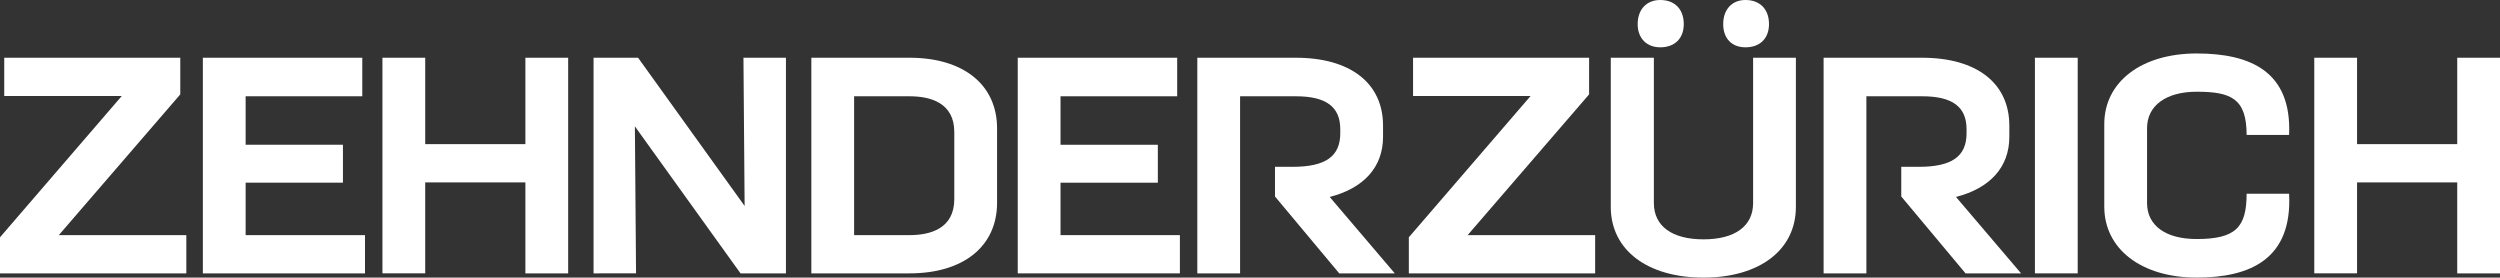
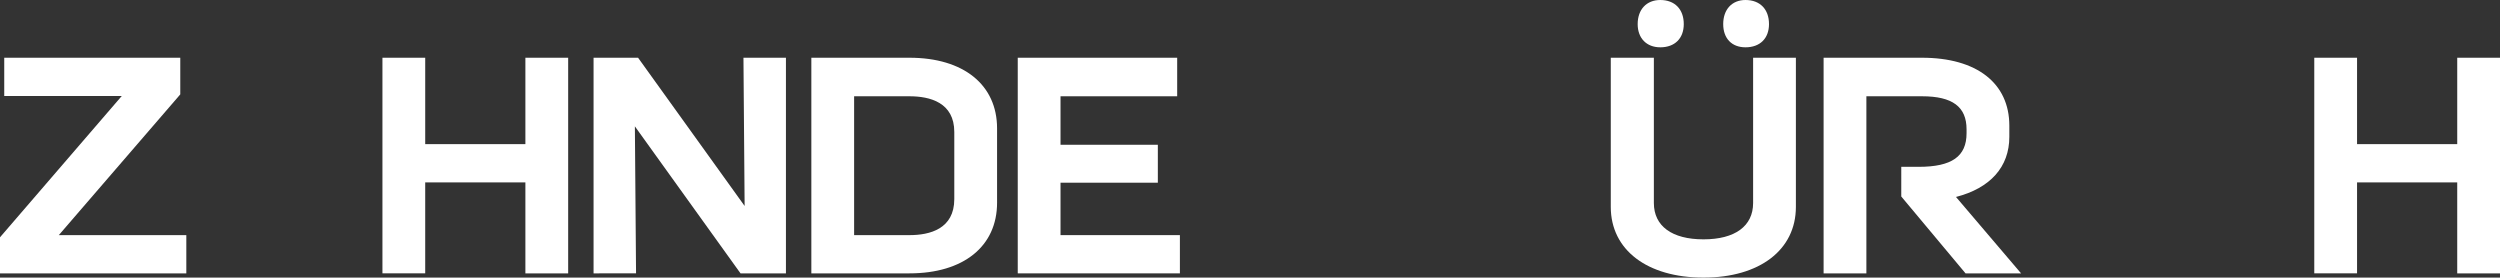
<svg xmlns="http://www.w3.org/2000/svg" width="1231.648" height="136.762" viewBox="0 0 1231.648 136.762">
  <rect x="0" y="0" width="1231.648" height="136.762" fill="#333333" stroke="none" />
  <g id="ZehnderZuerich_Black" transform="translate(-14.866 -233.738)">
    <g id="Gruppe_112" data-name="Gruppe 112" transform="translate(14.866 262.181)">
      <path id="Pfad_217" data-name="Pfad 217" d="M106.658,352.311H14.866V334.544l60-69.628H16.954V246.078h86.728v18.055l-59.843,69.34h62.819Z" transform="translate(-14.866 -246.078)" fill="#fff" />
    </g>
    <g id="Gruppe_113" data-name="Gruppe 113" transform="translate(114.802 262.181)">
-       <path id="Pfad_218" data-name="Pfad 218" d="M138.108,352.311H58.223V246.078h78.546v18.988H79.3v23.888H127.24v18.689H79.3v25.829h58.811Z" transform="translate(-58.223 -246.078)" fill="#fff" />
-     </g>
+       </g>
    <g id="Gruppe_114" data-name="Gruppe 114" transform="translate(203.277 262.181)">
      <path id="Pfad_219" data-name="Pfad 219" d="M188.11,352.311H167.036V307.493H117.682v44.817H96.608V246.078h21.074v42.577h49.354V246.078H188.11Z" transform="translate(-96.608 -246.078)" fill="#fff" />
    </g>
    <g id="Gruppe_115" data-name="Gruppe 115" transform="translate(307.288 262.181)">
      <path id="Pfad_220" data-name="Pfad 220" d="M236.51,352.311H214.136L162.09,279.878l.576,72.433H141.733V246.078h21.932l.3.422,52.189,72.6-.574-73.023H236.51Z" transform="translate(-141.733 -246.078)" fill="#fff" />
    </g>
    <path id="Pfad_221" data-name="Pfad 221" d="M236.636,246.078H188.283V352.311h48.353c26.618,0,43.146-13.341,43.146-34.809V280.878C279.782,259.414,263.254,246.078,236.636,246.078Zm22.072,69.637c0,14.678-12,17.757-22.072,17.757H209.355V265.066h27.281c10.07,0,22.072,3.054,22.072,17.6Z" transform="translate(226.3 16.103)" fill="#fff" />
    <g id="Gruppe_116" data-name="Gruppe 116" transform="translate(516.266 262.181)">
      <path id="Pfad_222" data-name="Pfad 222" d="M312.283,352.311H232.4V246.078h78.546v18.988H253.472v23.888h47.943v18.689H253.472v25.829h58.811Z" transform="translate(-232.398 -246.078)" fill="#fff" />
    </g>
    <g id="Gruppe_117" data-name="Gruppe 117" transform="translate(604.734 262.181)">
-       <path id="Pfad_223" data-name="Pfad 223" d="M368.07,352.311H340.7l-.3-.364-31.352-37.508V299.822h8.6c16.294,0,23.563-5.1,23.563-16.556v-1.938c0-11.1-6.97-16.261-21.925-16.261H291.854v87.245H270.78V246.078h48.5c26.924,0,43,12.511,43,33.461v5.509c0,14.782-9.317,25.255-26.281,29.619Z" transform="translate(-270.78 -246.078)" fill="#fff" />
-     </g>
+       </g>
    <g id="Gruppe_118" data-name="Gruppe 118" transform="translate(708.939 262.181)">
-       <path id="Pfad_224" data-name="Pfad 224" d="M407.781,352.311H315.989V334.544l60-69.628H318.075V246.078H404.8v18.055l-59.843,69.34h62.821Z" transform="translate(-315.989 -246.078)" fill="#fff" />
-     </g>
+       </g>
    <g id="Gruppe_119" data-name="Gruppe 119" transform="translate(808.432 233.738)">
      <path id="Pfad_225" data-name="Pfad 225" d="M404.829,370.5c-27.742,0-45.675-13.664-45.675-34.807V262.181h21.224v71.573c0,11.379,8.913,17.9,24.451,17.9s24.446-6.521,24.446-17.9V262.181h21.072v73.512C450.347,356.836,432.479,370.5,404.829,370.5Zm20.689-113.452c-6.772,0-10.978-4.379-10.978-11.428,0-7.217,4.308-11.882,10.978-11.882,7.143,0,11.585,4.55,11.585,11.882C437.1,252.668,432.661,257.048,425.518,257.048Zm-41.982,0c-6.765,0-11.135-4.485-11.135-11.428,0-7.217,4.37-11.882,11.135-11.882,7.143,0,11.575,4.55,11.575,11.882C395.111,252.668,390.679,257.048,383.536,257.048Z" transform="translate(-359.154 -233.738)" fill="#fff" />
    </g>
    <g id="Gruppe_120" data-name="Gruppe 120" transform="translate(913.281 262.181)">
      <path id="Pfad_226" data-name="Pfad 226" d="M501.932,352.311H474.566l-.3-.364-31.359-37.508V299.822h8.6c16.294,0,23.561-5.1,23.561-16.556v-1.938c0-11.1-6.968-16.261-21.922-16.261H425.717v87.245H404.643V246.078h48.5c26.924,0,43,12.511,43,33.461v5.509c0,14.782-9.317,25.255-26.279,29.619Z" transform="translate(-404.643 -246.078)" fill="#fff" />
    </g>
    <g id="Gruppe_121" data-name="Gruppe 121" transform="translate(1017.389 262.181)">
-       <path id="Pfad_227" data-name="Pfad 227" d="M470.884,352.311H449.81V246.078h21.074Z" transform="translate(-449.81 -246.078)" fill="#fff" />
-     </g>
+       </g>
    <g id="Gruppe_122" data-name="Gruppe 122" transform="translate(1155.015 262.181)">
      <path id="Pfad_228" data-name="Pfad 228" d="M601.018,352.311H579.946V307.493H530.593v44.817H509.519V246.078h21.074v42.577h49.354V246.078h21.072Z" transform="translate(-509.519 -246.078)" fill="#fff" />
    </g>
    <g id="Gruppe_123" data-name="Gruppe 123" transform="translate(1051.557 260.081)">
-       <path id="Pfad_229" data-name="Pfad 229" d="M510.161,355.576c-27.233,0-45.527-14.049-45.527-34.957V279.976c0-20.818,18.294-34.809,45.527-34.809,26.38,0,46.917,8.814,45.525,40.131H534.762c0-17.919-7.648-21.286-24.6-21.286-15.081,0-24.453,6.86-24.453,17.9v36.918c0,11.119,9.144,17.757,24.453,17.757,19.258,0,24.6-5.822,24.6-22.333h20.924C557.367,346.467,536.541,355.576,510.161,355.576Z" transform="translate(-464.634 -245.167)" fill="#fff" />
-     </g>
+       </g>
  </g>
</svg>